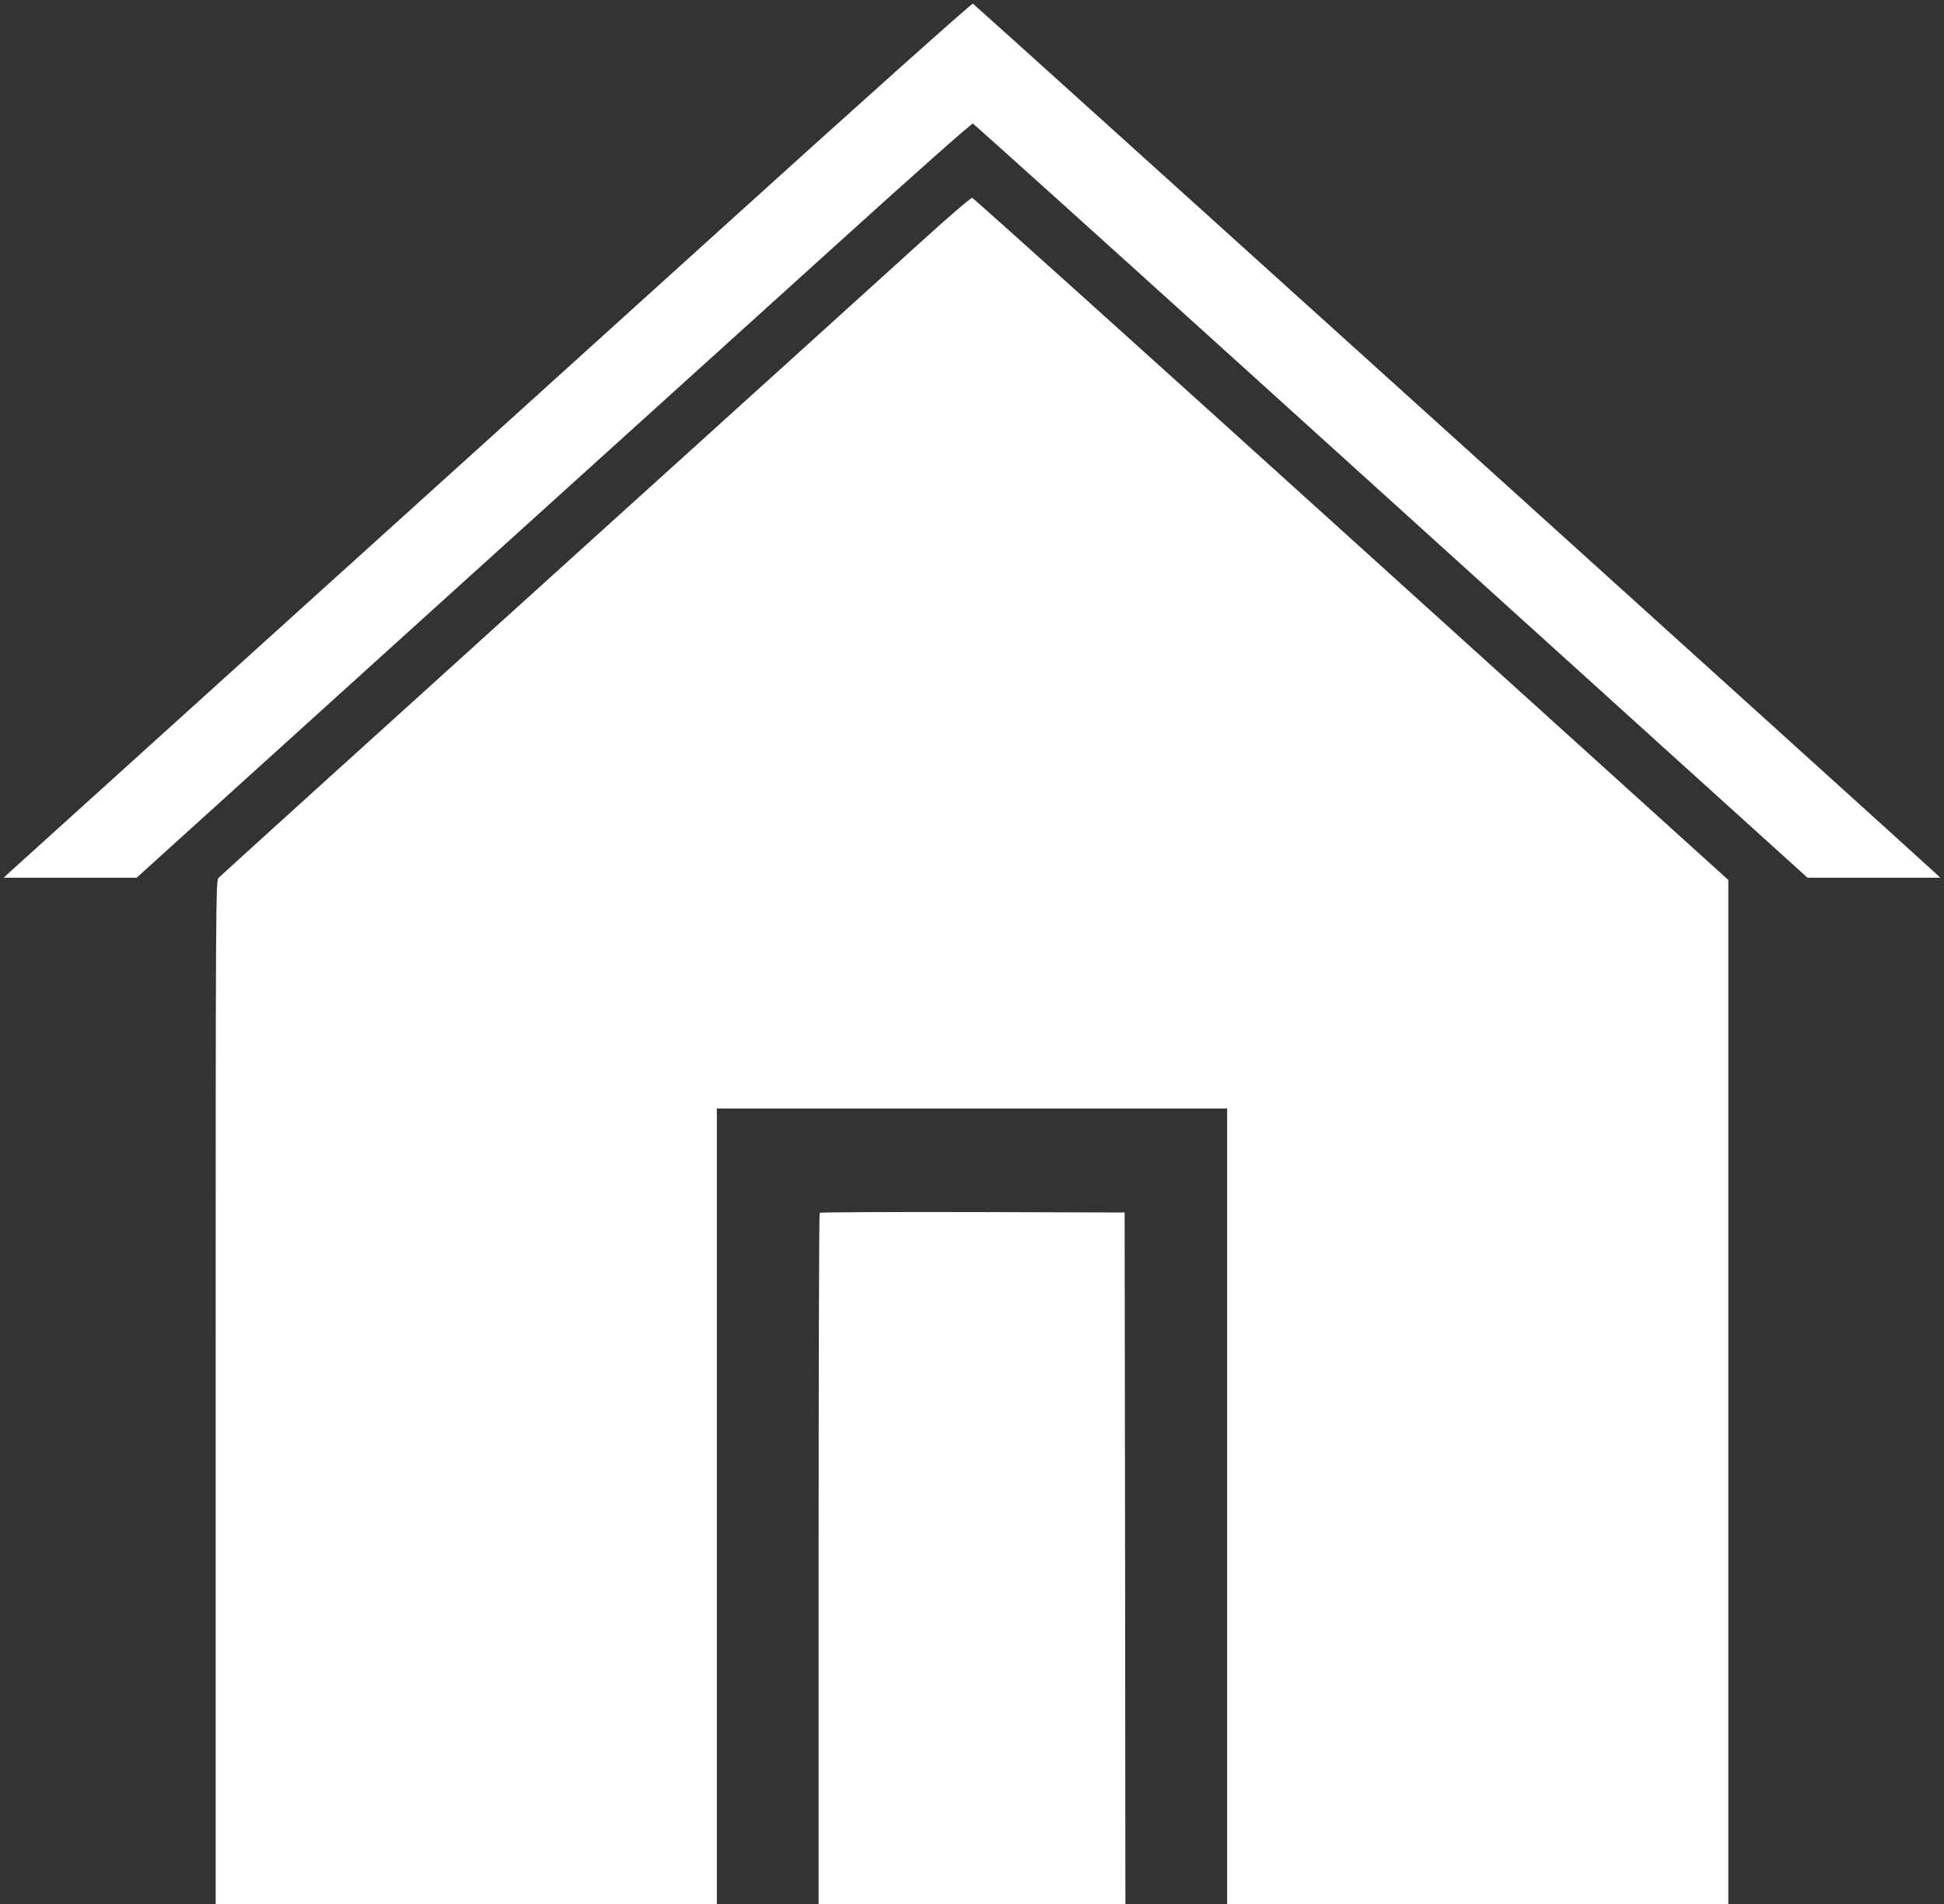
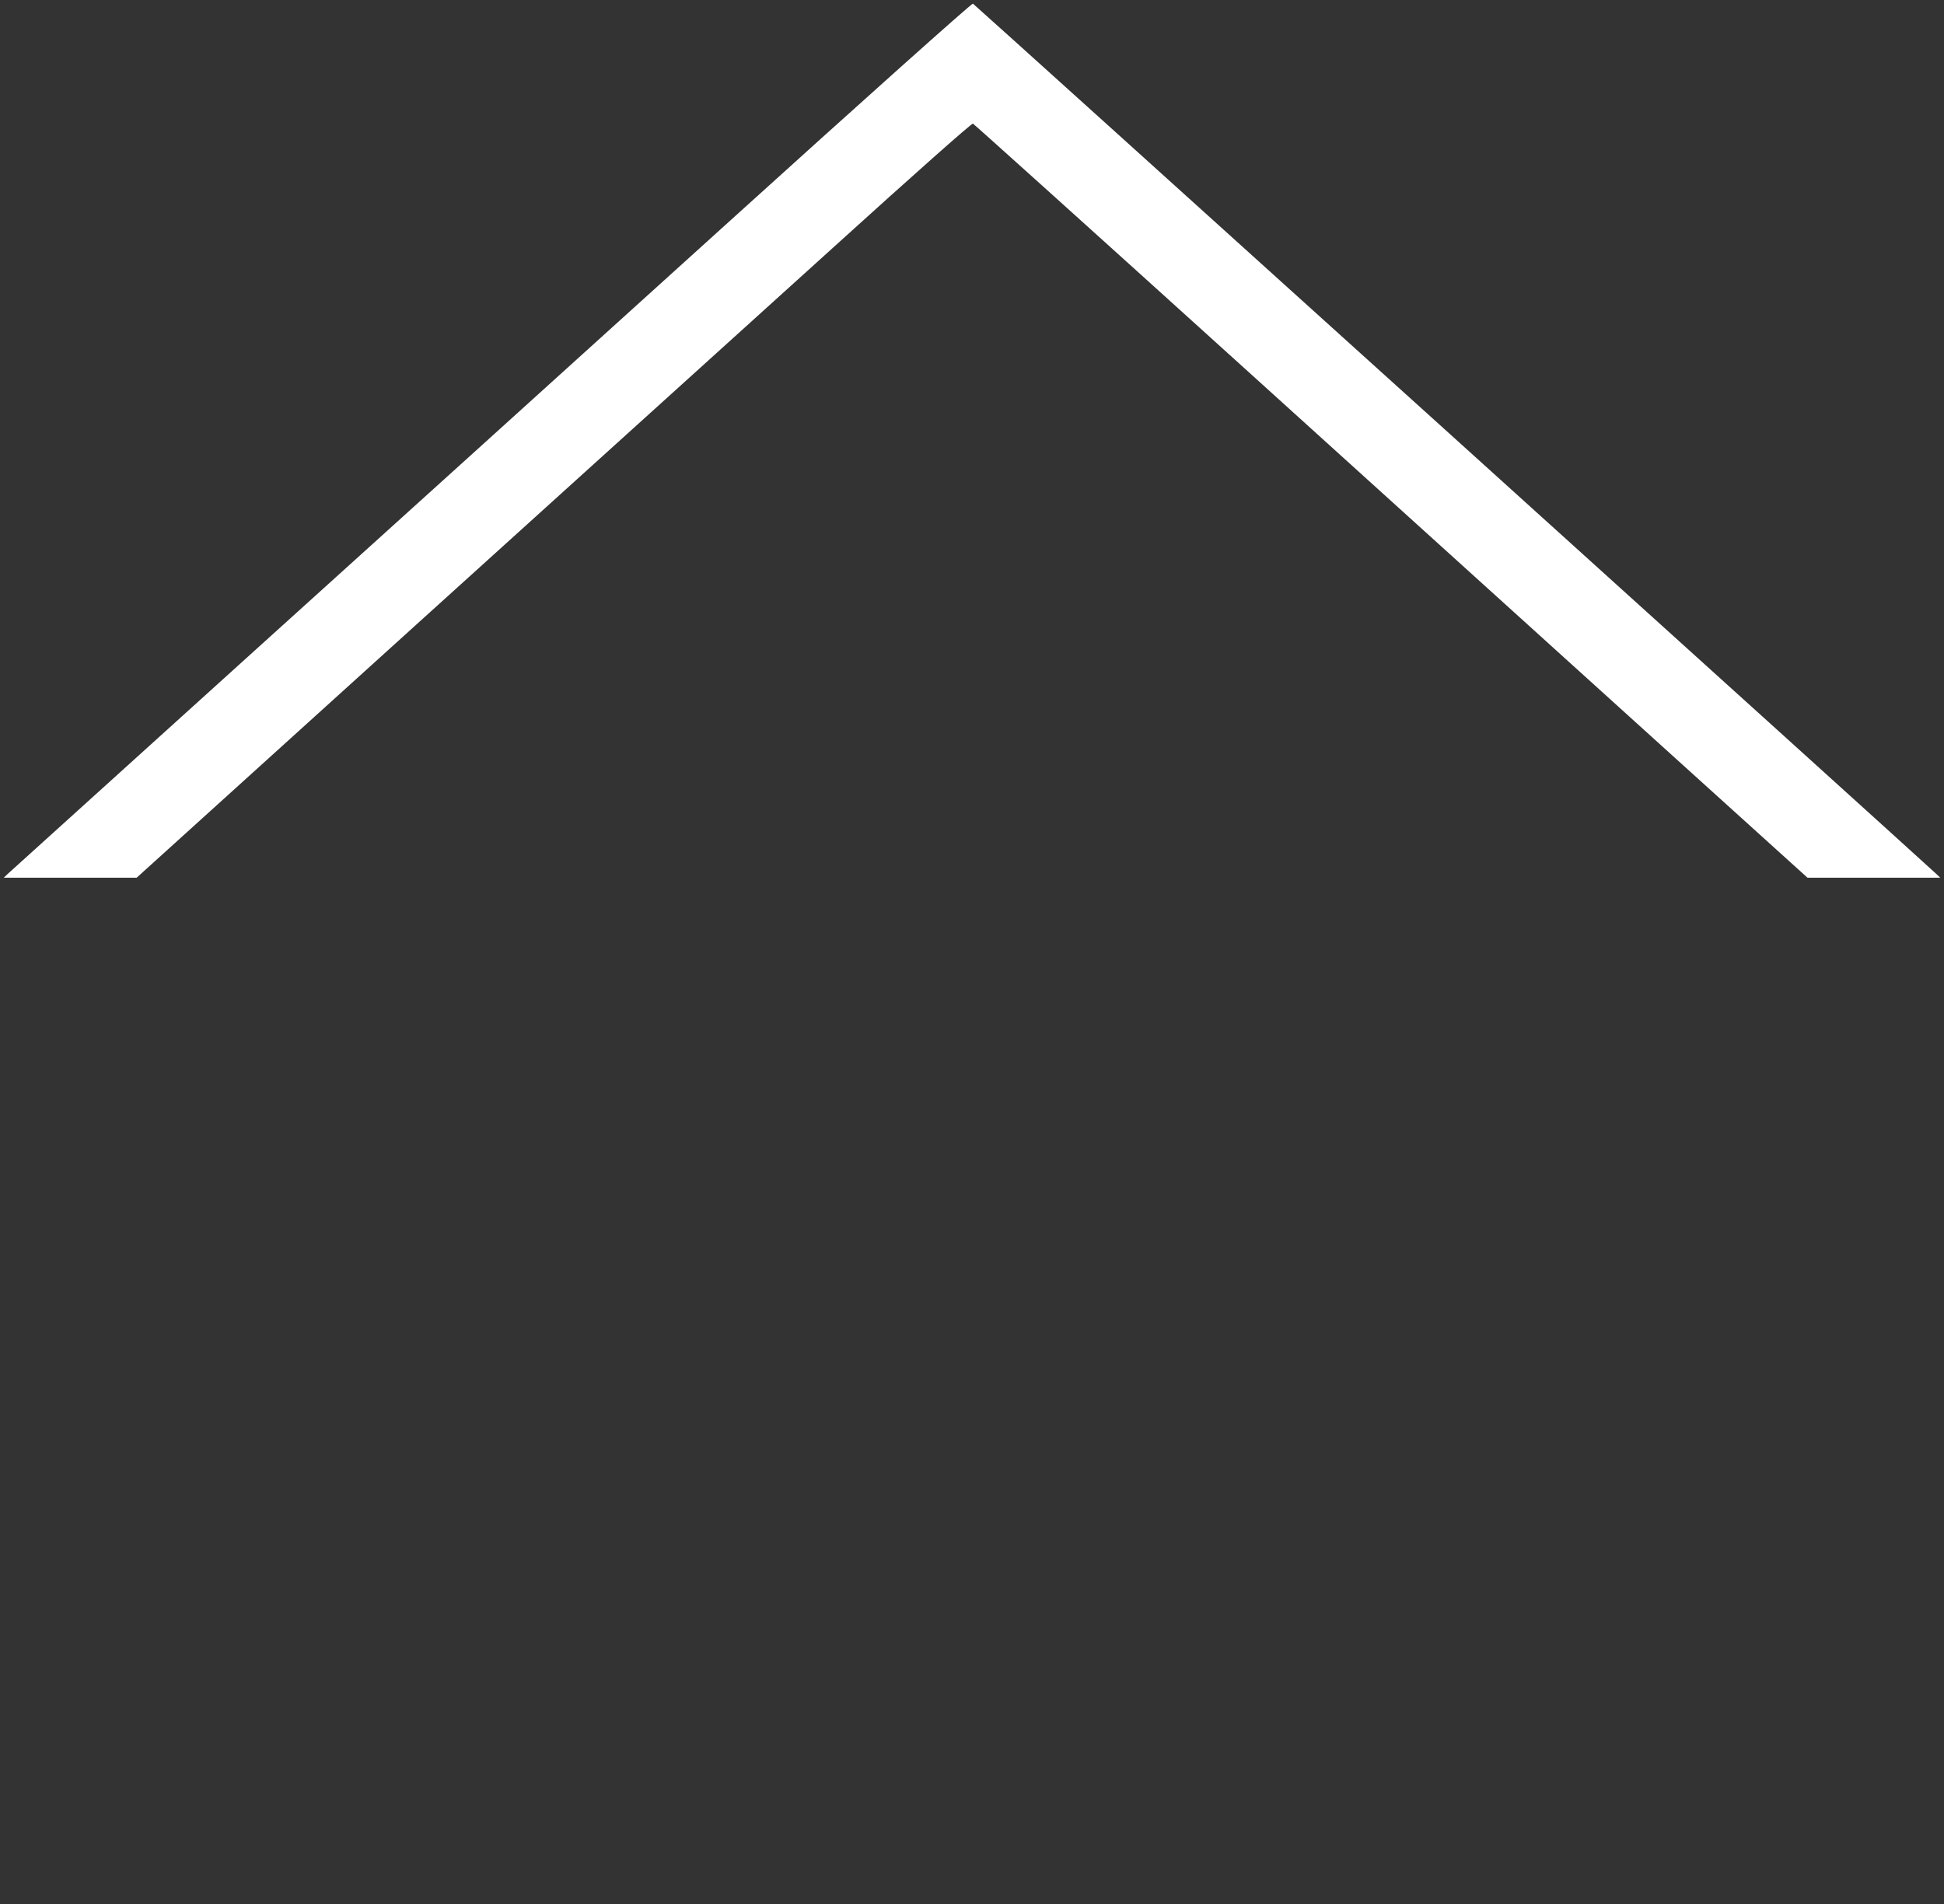
<svg xmlns="http://www.w3.org/2000/svg" version="1.0" width="1280pt" height="1254pt" viewBox="0 0 1280 1254" preserveAspectRatio="xMidYMid meet">
  <rect x="0" y="0" width="1280" height="1254" fill="#333333" stroke="none" />
  <g transform="translate(0,1254) scale(0.1,-0.1)" fill="#ffffff" stroke="none">
    <path d="M4749 11034 c-904 -819 -2326 -2104 -3159 -2857 -833 -754 -1526 -1380 -1540 -1393 l-25 -24 437 0 438 0 1837 1663 c1011 914 2247 2033 2747 2485 536 486 914 821 922 818 7 -3 818 -733 1801 -1623 983 -890 2217 -2007 2741 -2481 l953 -862 437 0 437 0 -25 24 c-105 99 -6334 5728 -6344 5732 -8 3 -716 -630 -1657 -1482z" />
-     <path d="M6065 10948 c-176 -160 -1285 -1164 -2465 -2231 -1180 -1067 -2153 -1949 -2162 -1959 -17 -19 -18 -195 -18 -3389 l0 -3369 1650 0 1650 0 0 2620 0 2620 1680 0 1680 0 0 -2620 0 -2620 1650 0 1650 0 0 3373 0 3372 -2482 2245 c-1365 1235 -2488 2246 -2497 2247 -9 1 -160 -129 -336 -289z" />
-     <path d="M5397 4553 c-4 -3 -7 -1029 -7 -2280 l0 -2273 1010 0 1010 0 -2 2277 -3 2278 -1001 3 c-550 1 -1004 -1 -1007 -5z" />
  </g>
</svg>